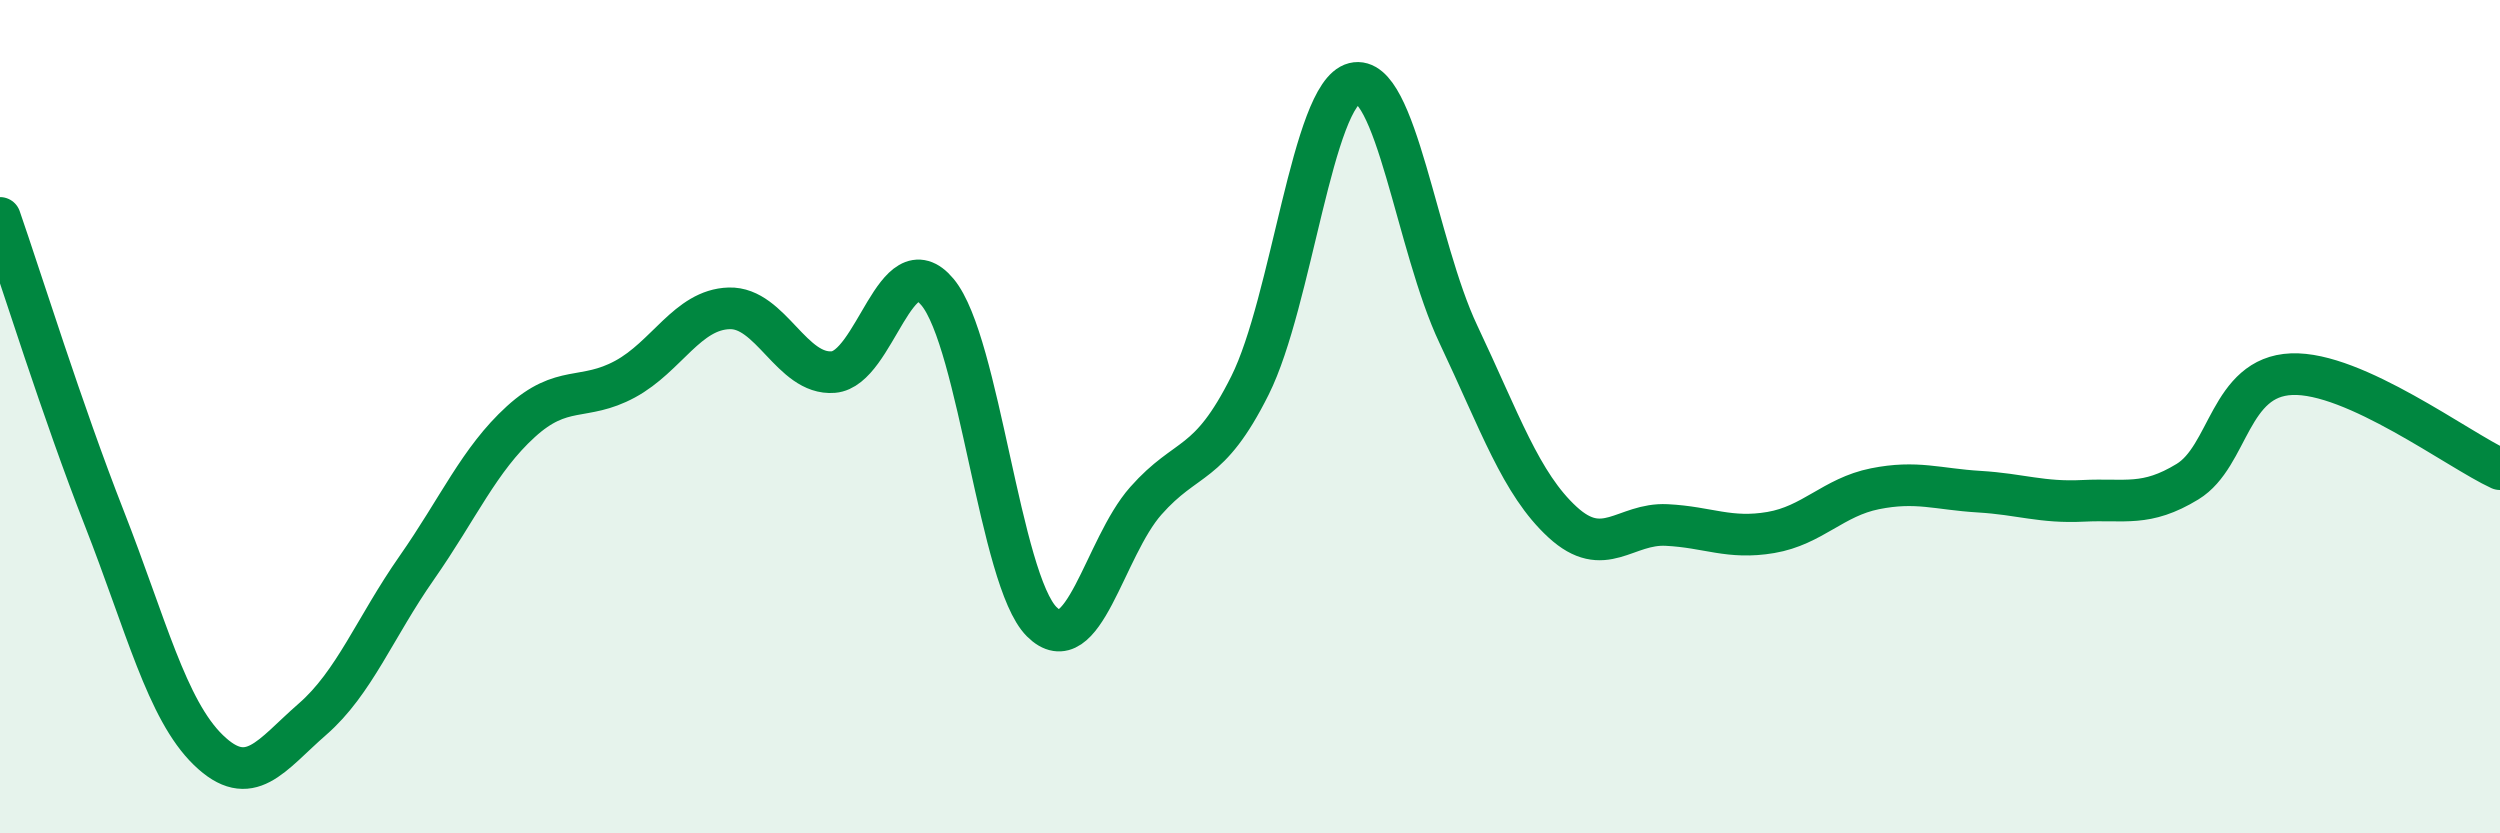
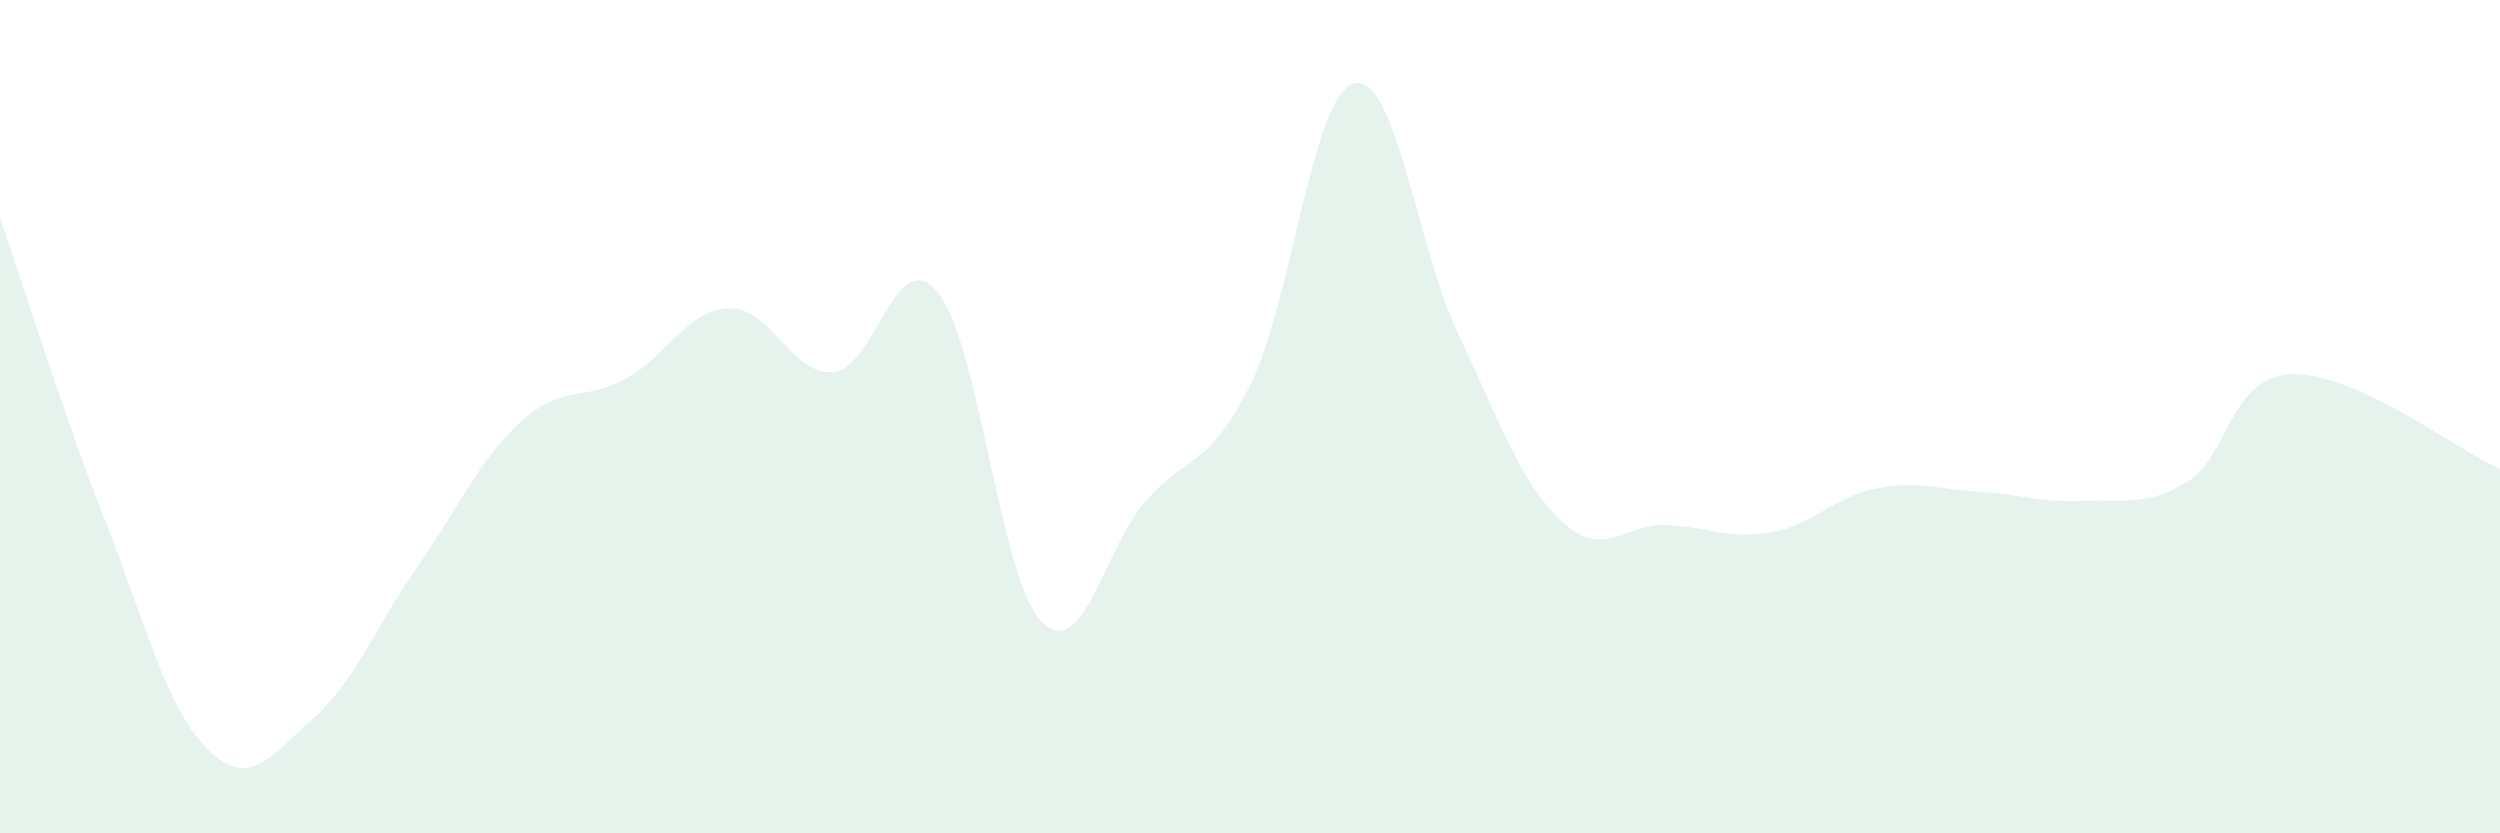
<svg xmlns="http://www.w3.org/2000/svg" width="60" height="20" viewBox="0 0 60 20">
  <path d="M 0,5.23 C 0.5,6.67 1.5,9.88 2.5,12.43 C 3.5,14.98 4,17.03 5,18 C 6,18.97 6.5,18.13 7.5,17.26 C 8.5,16.39 9,15.06 10,13.63 C 11,12.2 11.5,11.03 12.5,10.12 C 13.5,9.21 14,9.64 15,9.1 C 16,8.56 16.5,7.43 17.5,7.4 C 18.5,7.37 19,9.01 20,8.93 C 21,8.85 21.5,5.81 22.5,7.01 C 23.5,8.21 24,13.92 25,14.92 C 26,15.92 26.5,13.15 27.5,12.02 C 28.5,10.89 29,11.25 30,9.25 C 31,7.25 31.5,2.25 32.5,2 C 33.5,1.75 34,5.91 35,8.02 C 36,10.13 36.5,11.61 37.5,12.53 C 38.5,13.45 39,12.55 40,12.6 C 41,12.65 41.5,12.95 42.5,12.78 C 43.5,12.61 44,11.93 45,11.73 C 46,11.53 46.5,11.74 47.5,11.8 C 48.5,11.86 49,12.07 50,12.02 C 51,11.97 51.5,12.17 52.5,11.56 C 53.5,10.95 53.5,9.04 55,8.98 C 56.5,8.92 59,10.8 60,11.26L60 20L0 20Z" fill="#008740" opacity="0.1" stroke-linecap="round" stroke-linejoin="round" />
-   <path d="M 0,5.23 C 0.5,6.67 1.5,9.88 2.5,12.43 C 3.5,14.98 4,17.03 5,18 C 6,18.97 6.5,18.13 7.5,17.26 C 8.5,16.39 9,15.06 10,13.63 C 11,12.2 11.5,11.03 12.5,10.12 C 13.5,9.21 14,9.64 15,9.1 C 16,8.56 16.5,7.43 17.5,7.4 C 18.5,7.37 19,9.01 20,8.93 C 21,8.85 21.5,5.81 22.5,7.01 C 23.5,8.21 24,13.92 25,14.92 C 26,15.92 26.5,13.15 27.5,12.02 C 28.5,10.89 29,11.25 30,9.25 C 31,7.25 31.5,2.25 32.5,2 C 33.5,1.75 34,5.91 35,8.02 C 36,10.13 36.5,11.61 37.5,12.53 C 38.5,13.45 39,12.55 40,12.6 C 41,12.65 41.5,12.95 42.5,12.78 C 43.5,12.61 44,11.93 45,11.73 C 46,11.53 46.5,11.74 47.5,11.8 C 48.5,11.86 49,12.07 50,12.02 C 51,11.97 51.5,12.17 52.5,11.56 C 53.5,10.95 53.5,9.04 55,8.98 C 56.5,8.92 59,10.8 60,11.26" stroke="#008740" stroke-width="1" fill="none" stroke-linecap="round" stroke-linejoin="round" />
</svg>